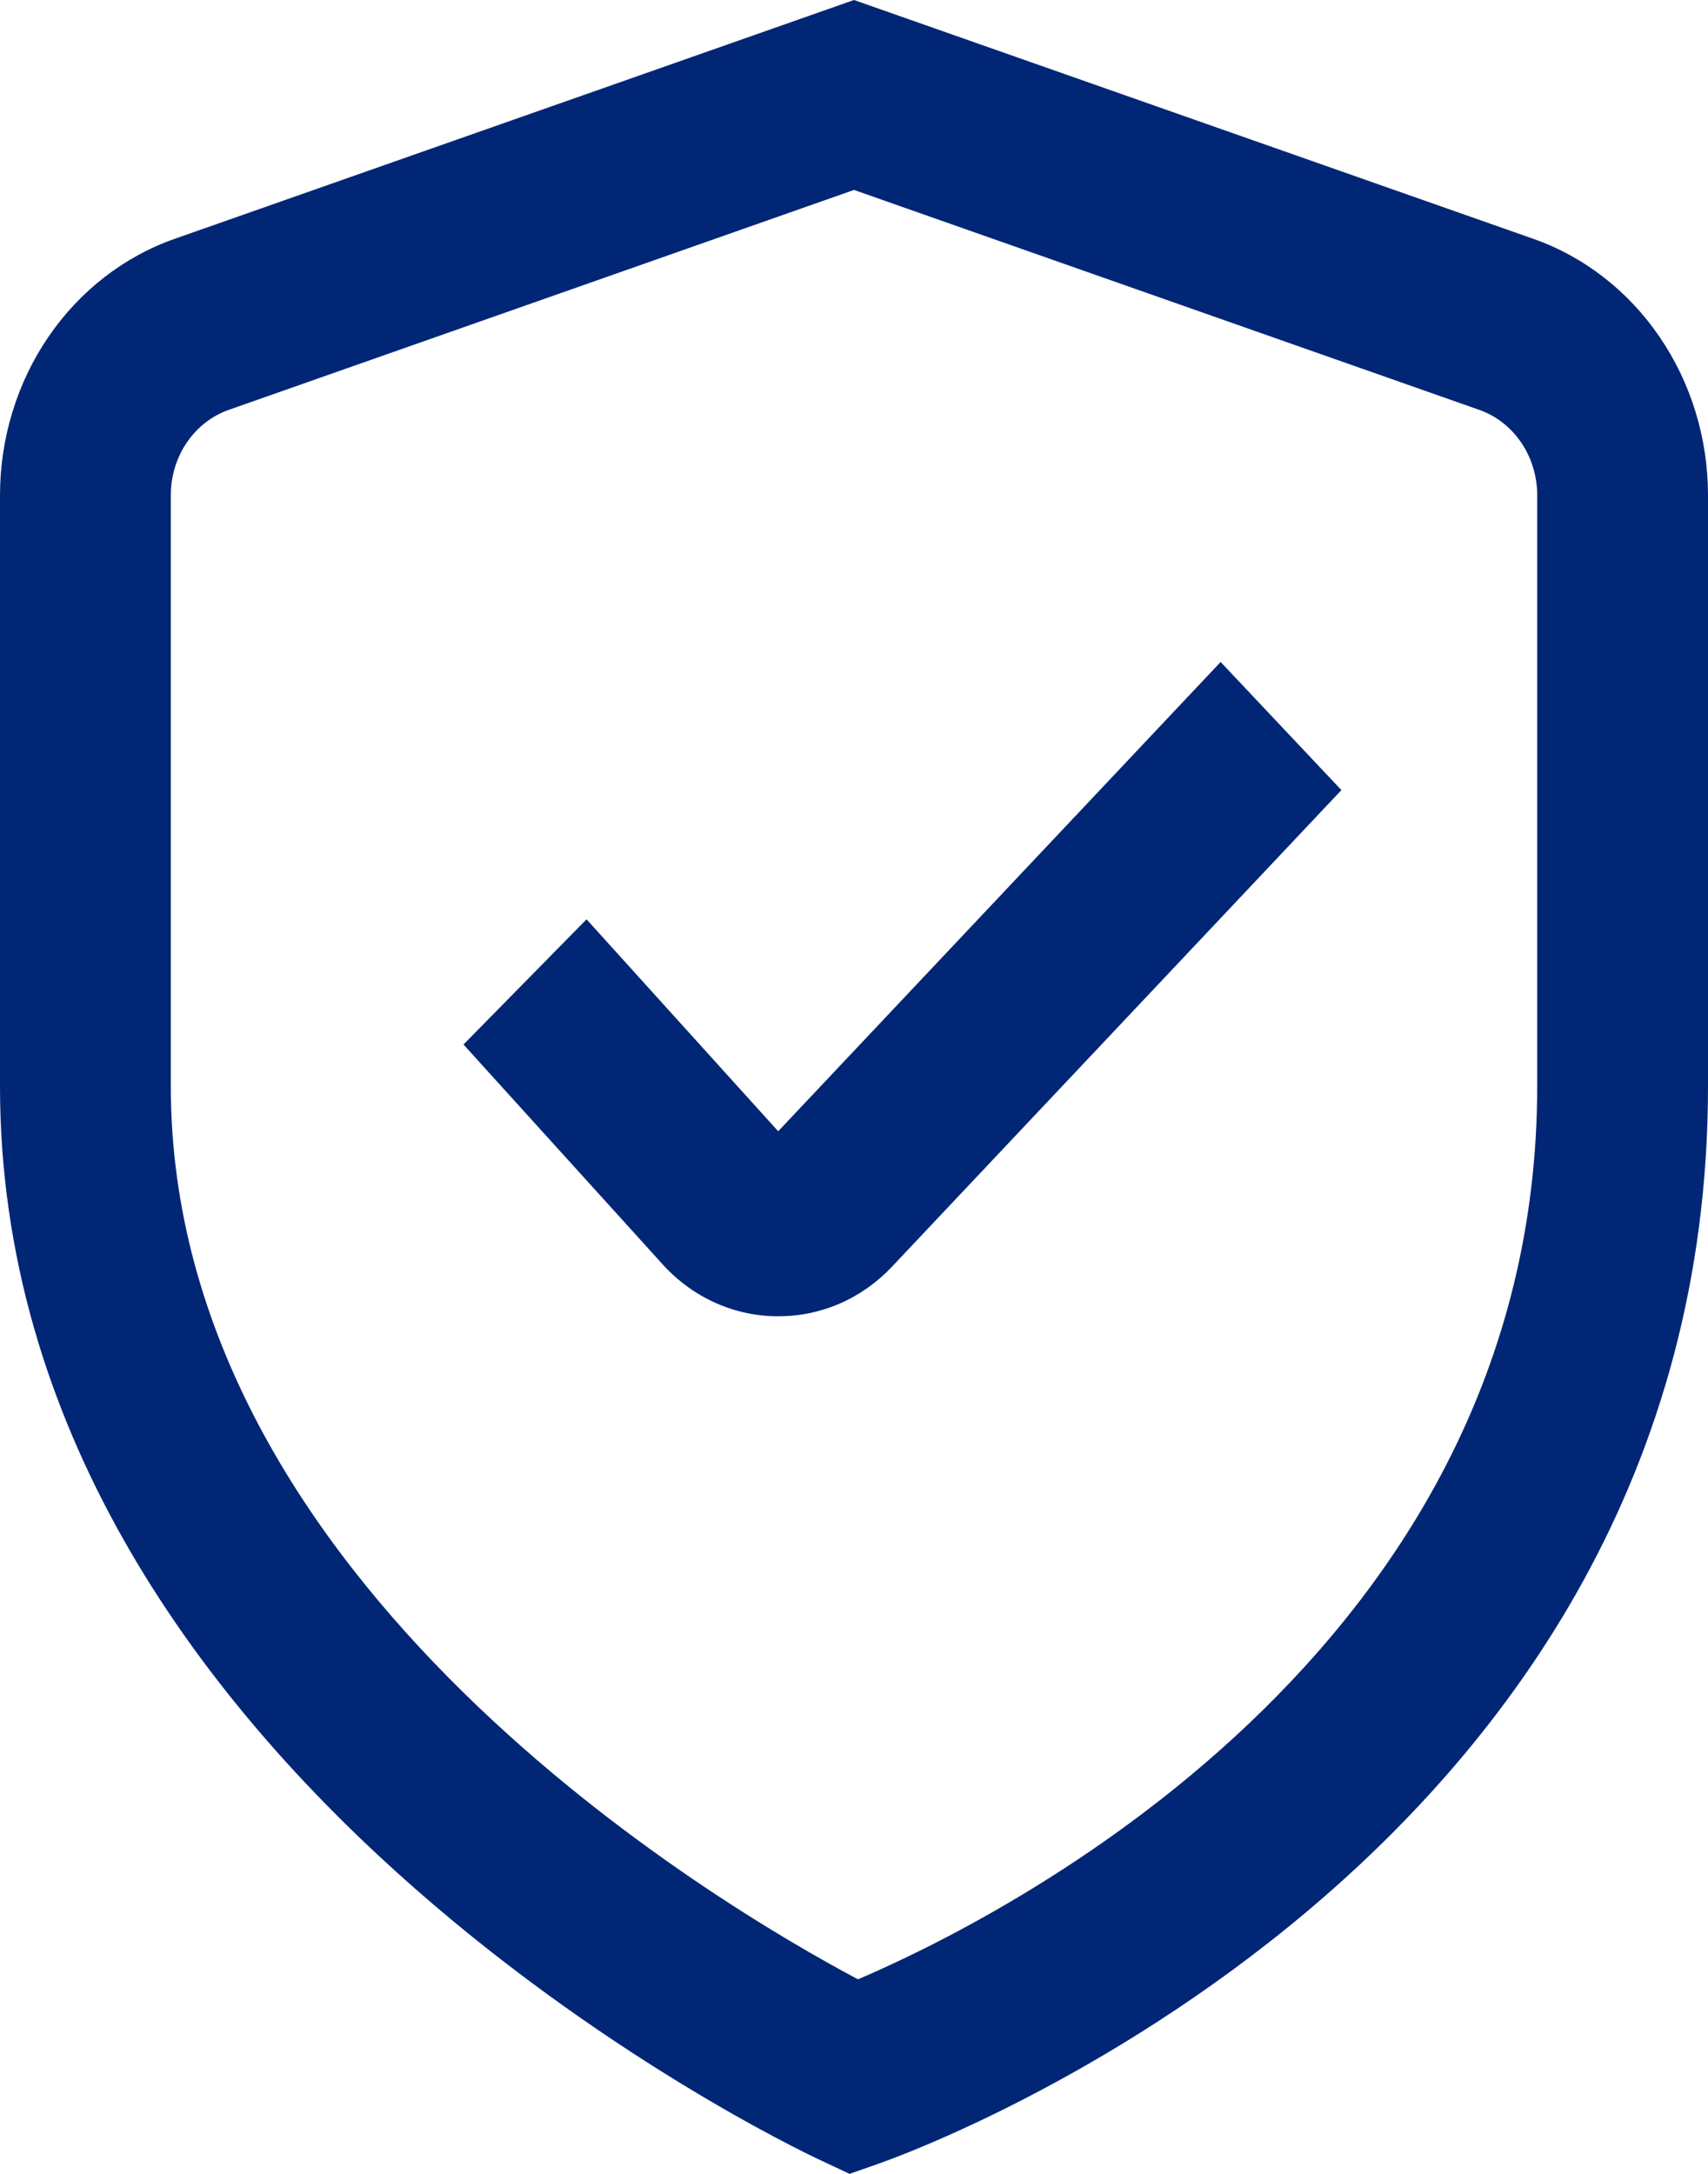
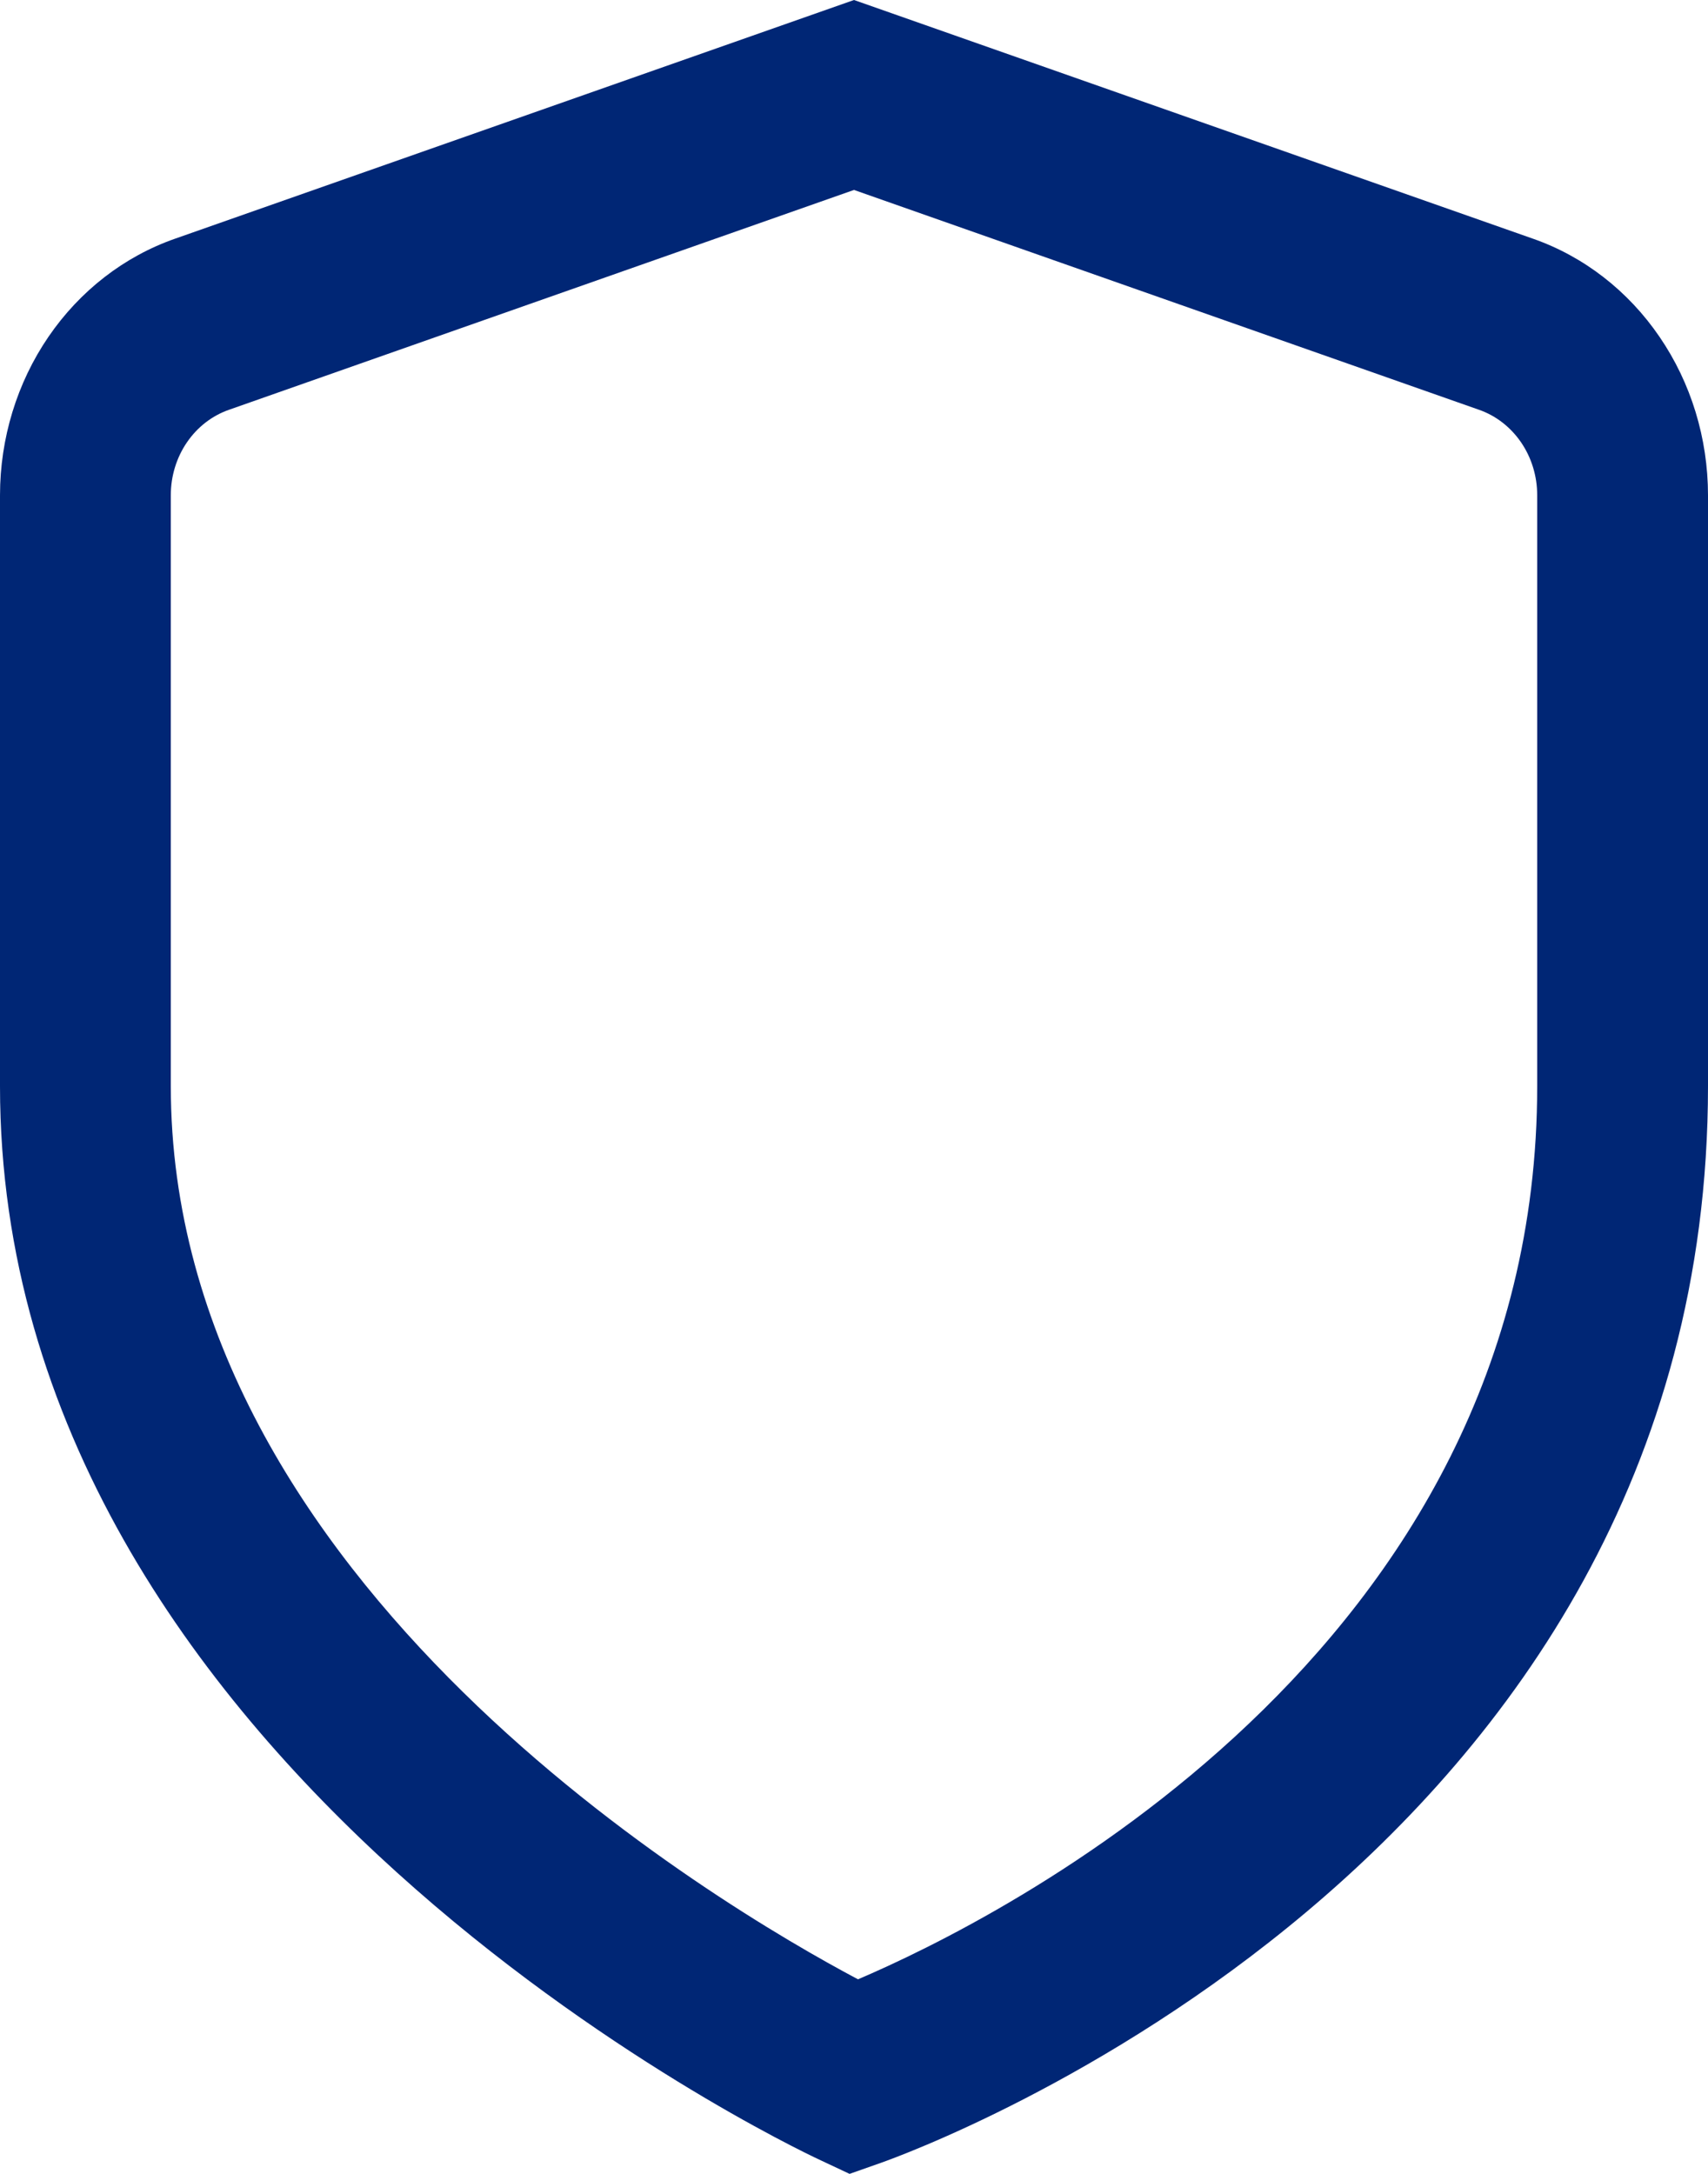
<svg xmlns="http://www.w3.org/2000/svg" width="44" height="56" viewBox="0 0 44 56" fill="none">
  <path d="M21.886 56L21.107 55.634C20.24 55.23 0 45.535 0 27.979V12.756C0.001 11.291 0.437 9.864 1.247 8.678C2.058 7.491 3.2 6.606 4.512 6.148L22 0L39.488 6.148C40.8 6.606 41.942 7.491 42.752 8.678C43.563 9.864 43.999 11.291 44 12.756V27.979C44 47.992 23.566 55.407 22.695 55.715L21.886 56ZM22 4.893L5.905 10.554C5.467 10.705 5.085 11 4.815 11.396C4.545 11.791 4.4 12.268 4.4 12.756V27.979C4.4 40.798 18.568 49.114 22.103 50.988C25.632 49.483 39.6 42.593 39.6 27.979V12.756C39.6 12.268 39.455 11.791 39.185 11.396C38.914 11 38.533 10.705 38.095 10.554L22 4.893Z" fill="#002675" />
-   <path d="M20.044 33.907H19.972C19.415 33.898 18.866 33.769 18.357 33.529C17.848 33.288 17.391 32.94 17.013 32.507L11.94 26.907L15.11 23.682L20.047 29.142L31.445 17.053L34.556 20.353L22.981 32.628C22.596 33.037 22.138 33.36 21.634 33.58C21.129 33.799 20.589 33.91 20.044 33.907Z" fill="#002675" />
</svg>